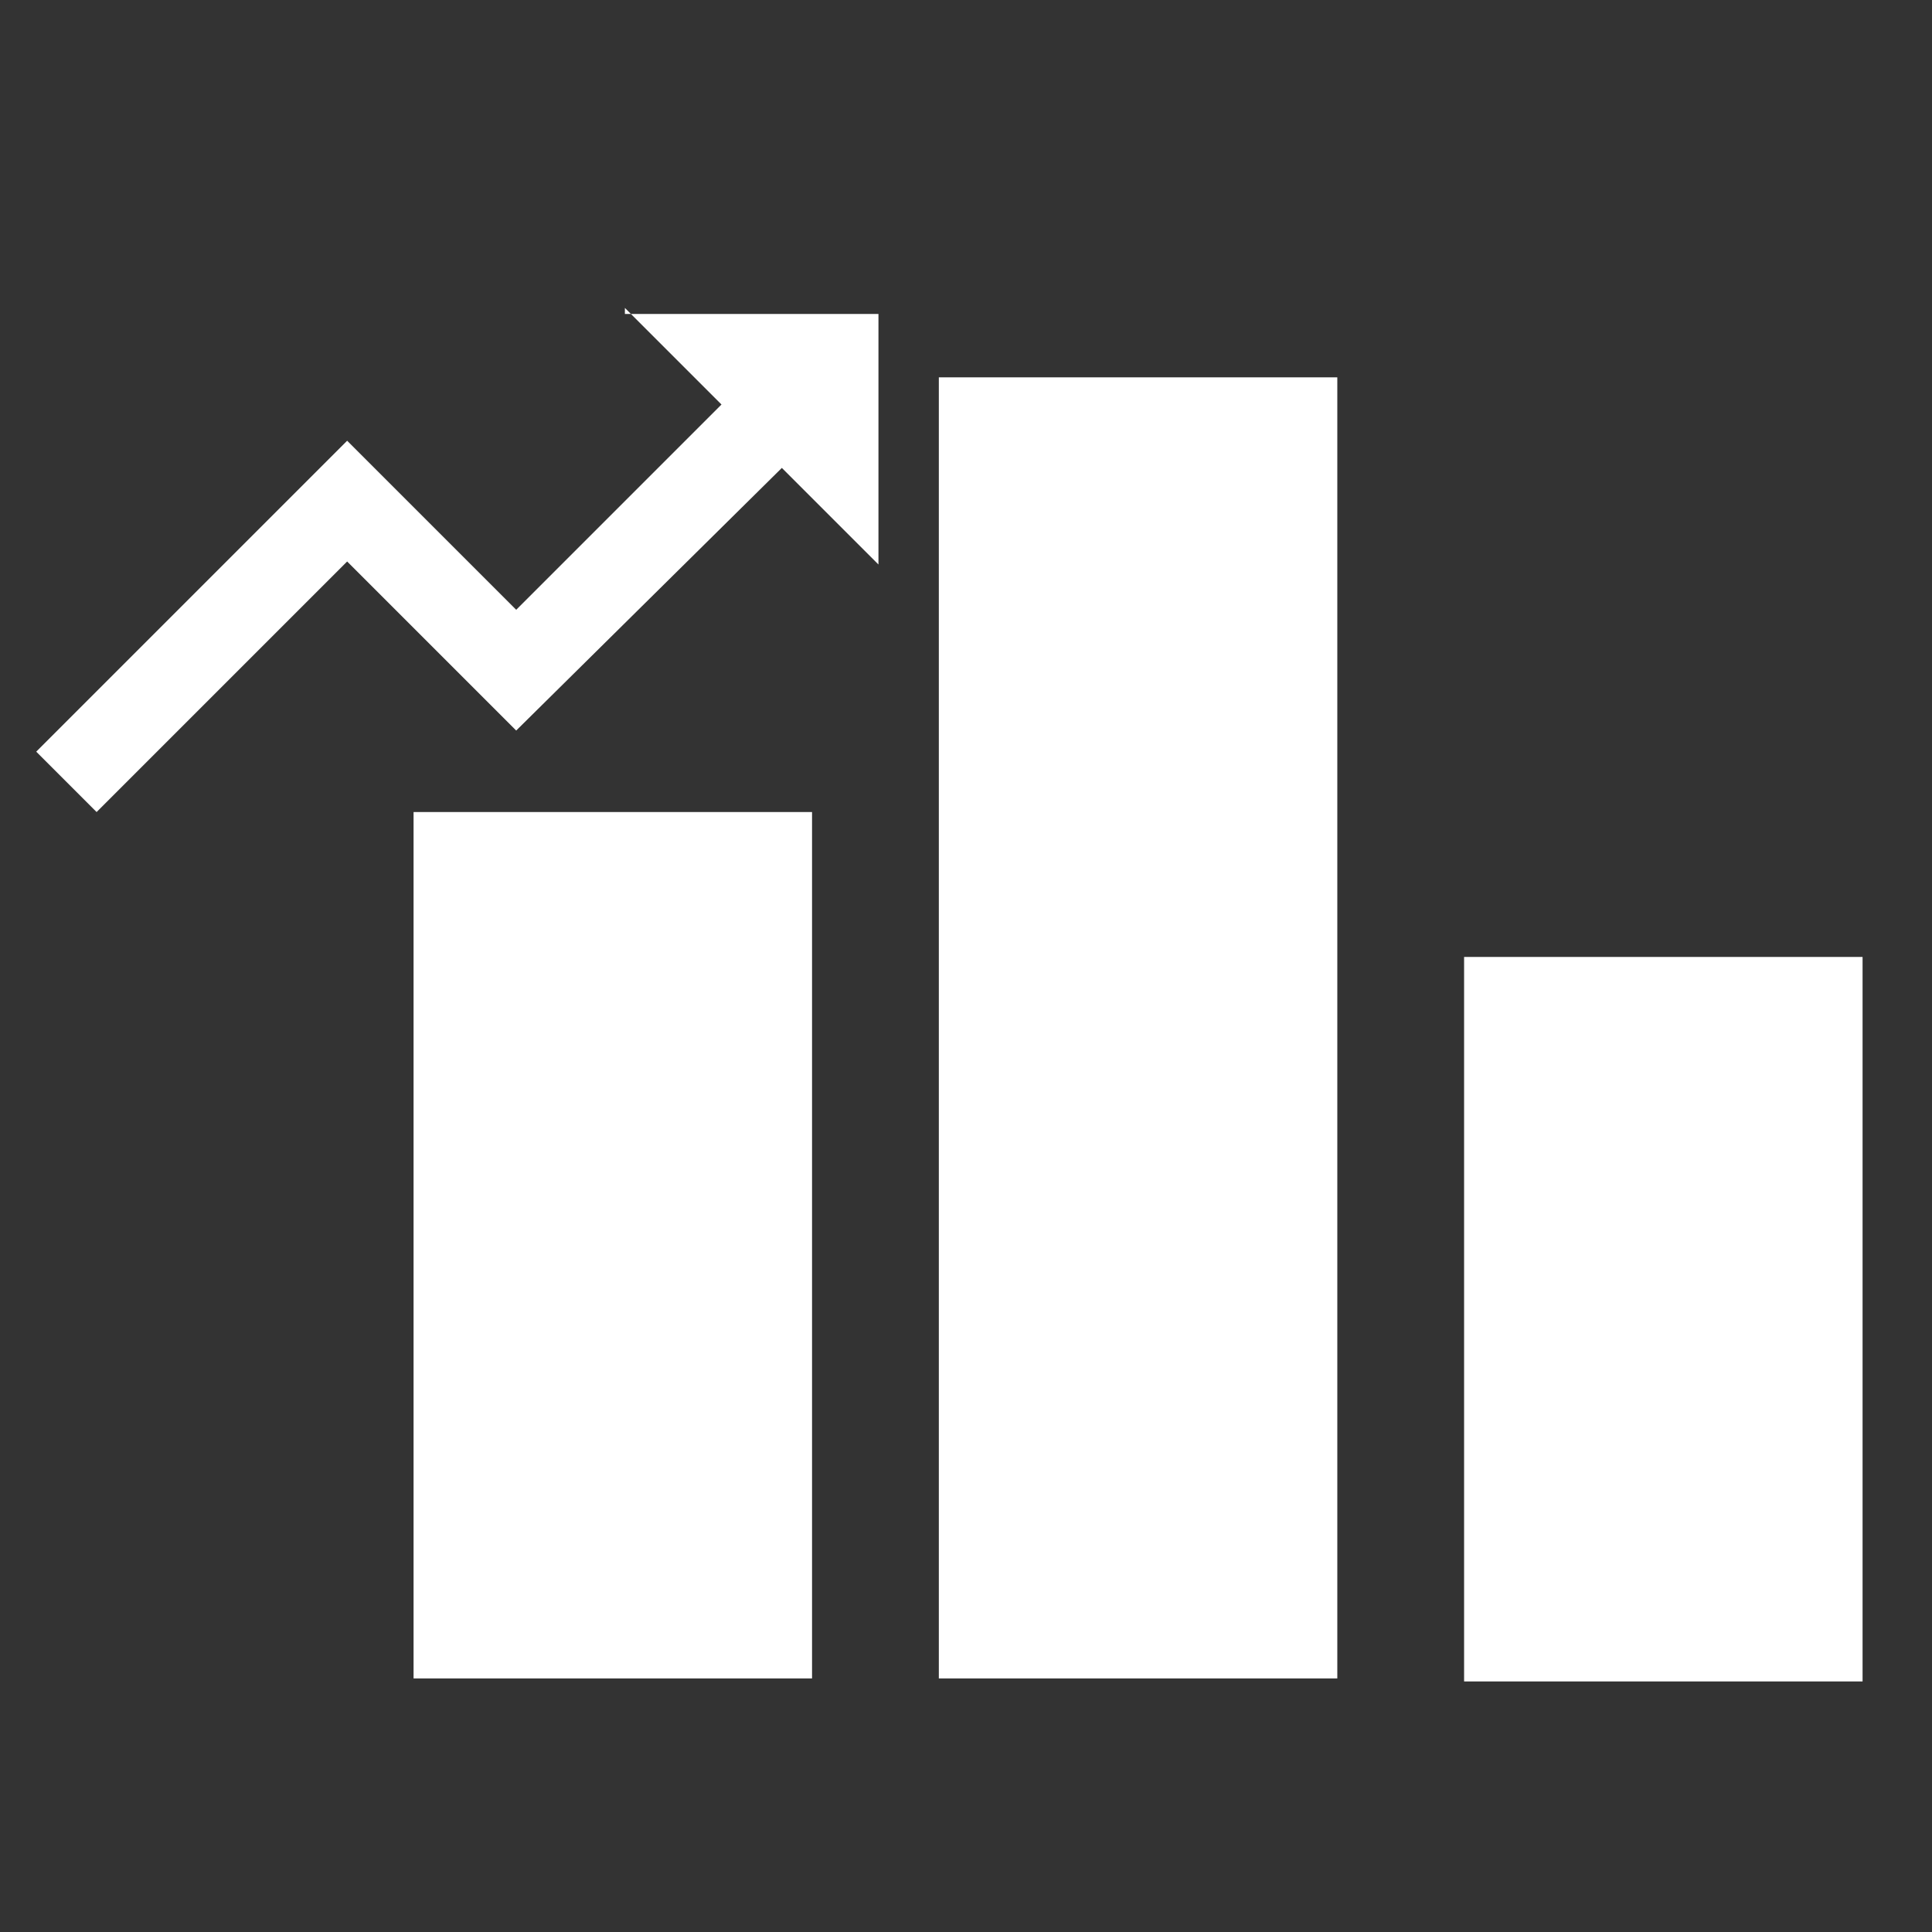
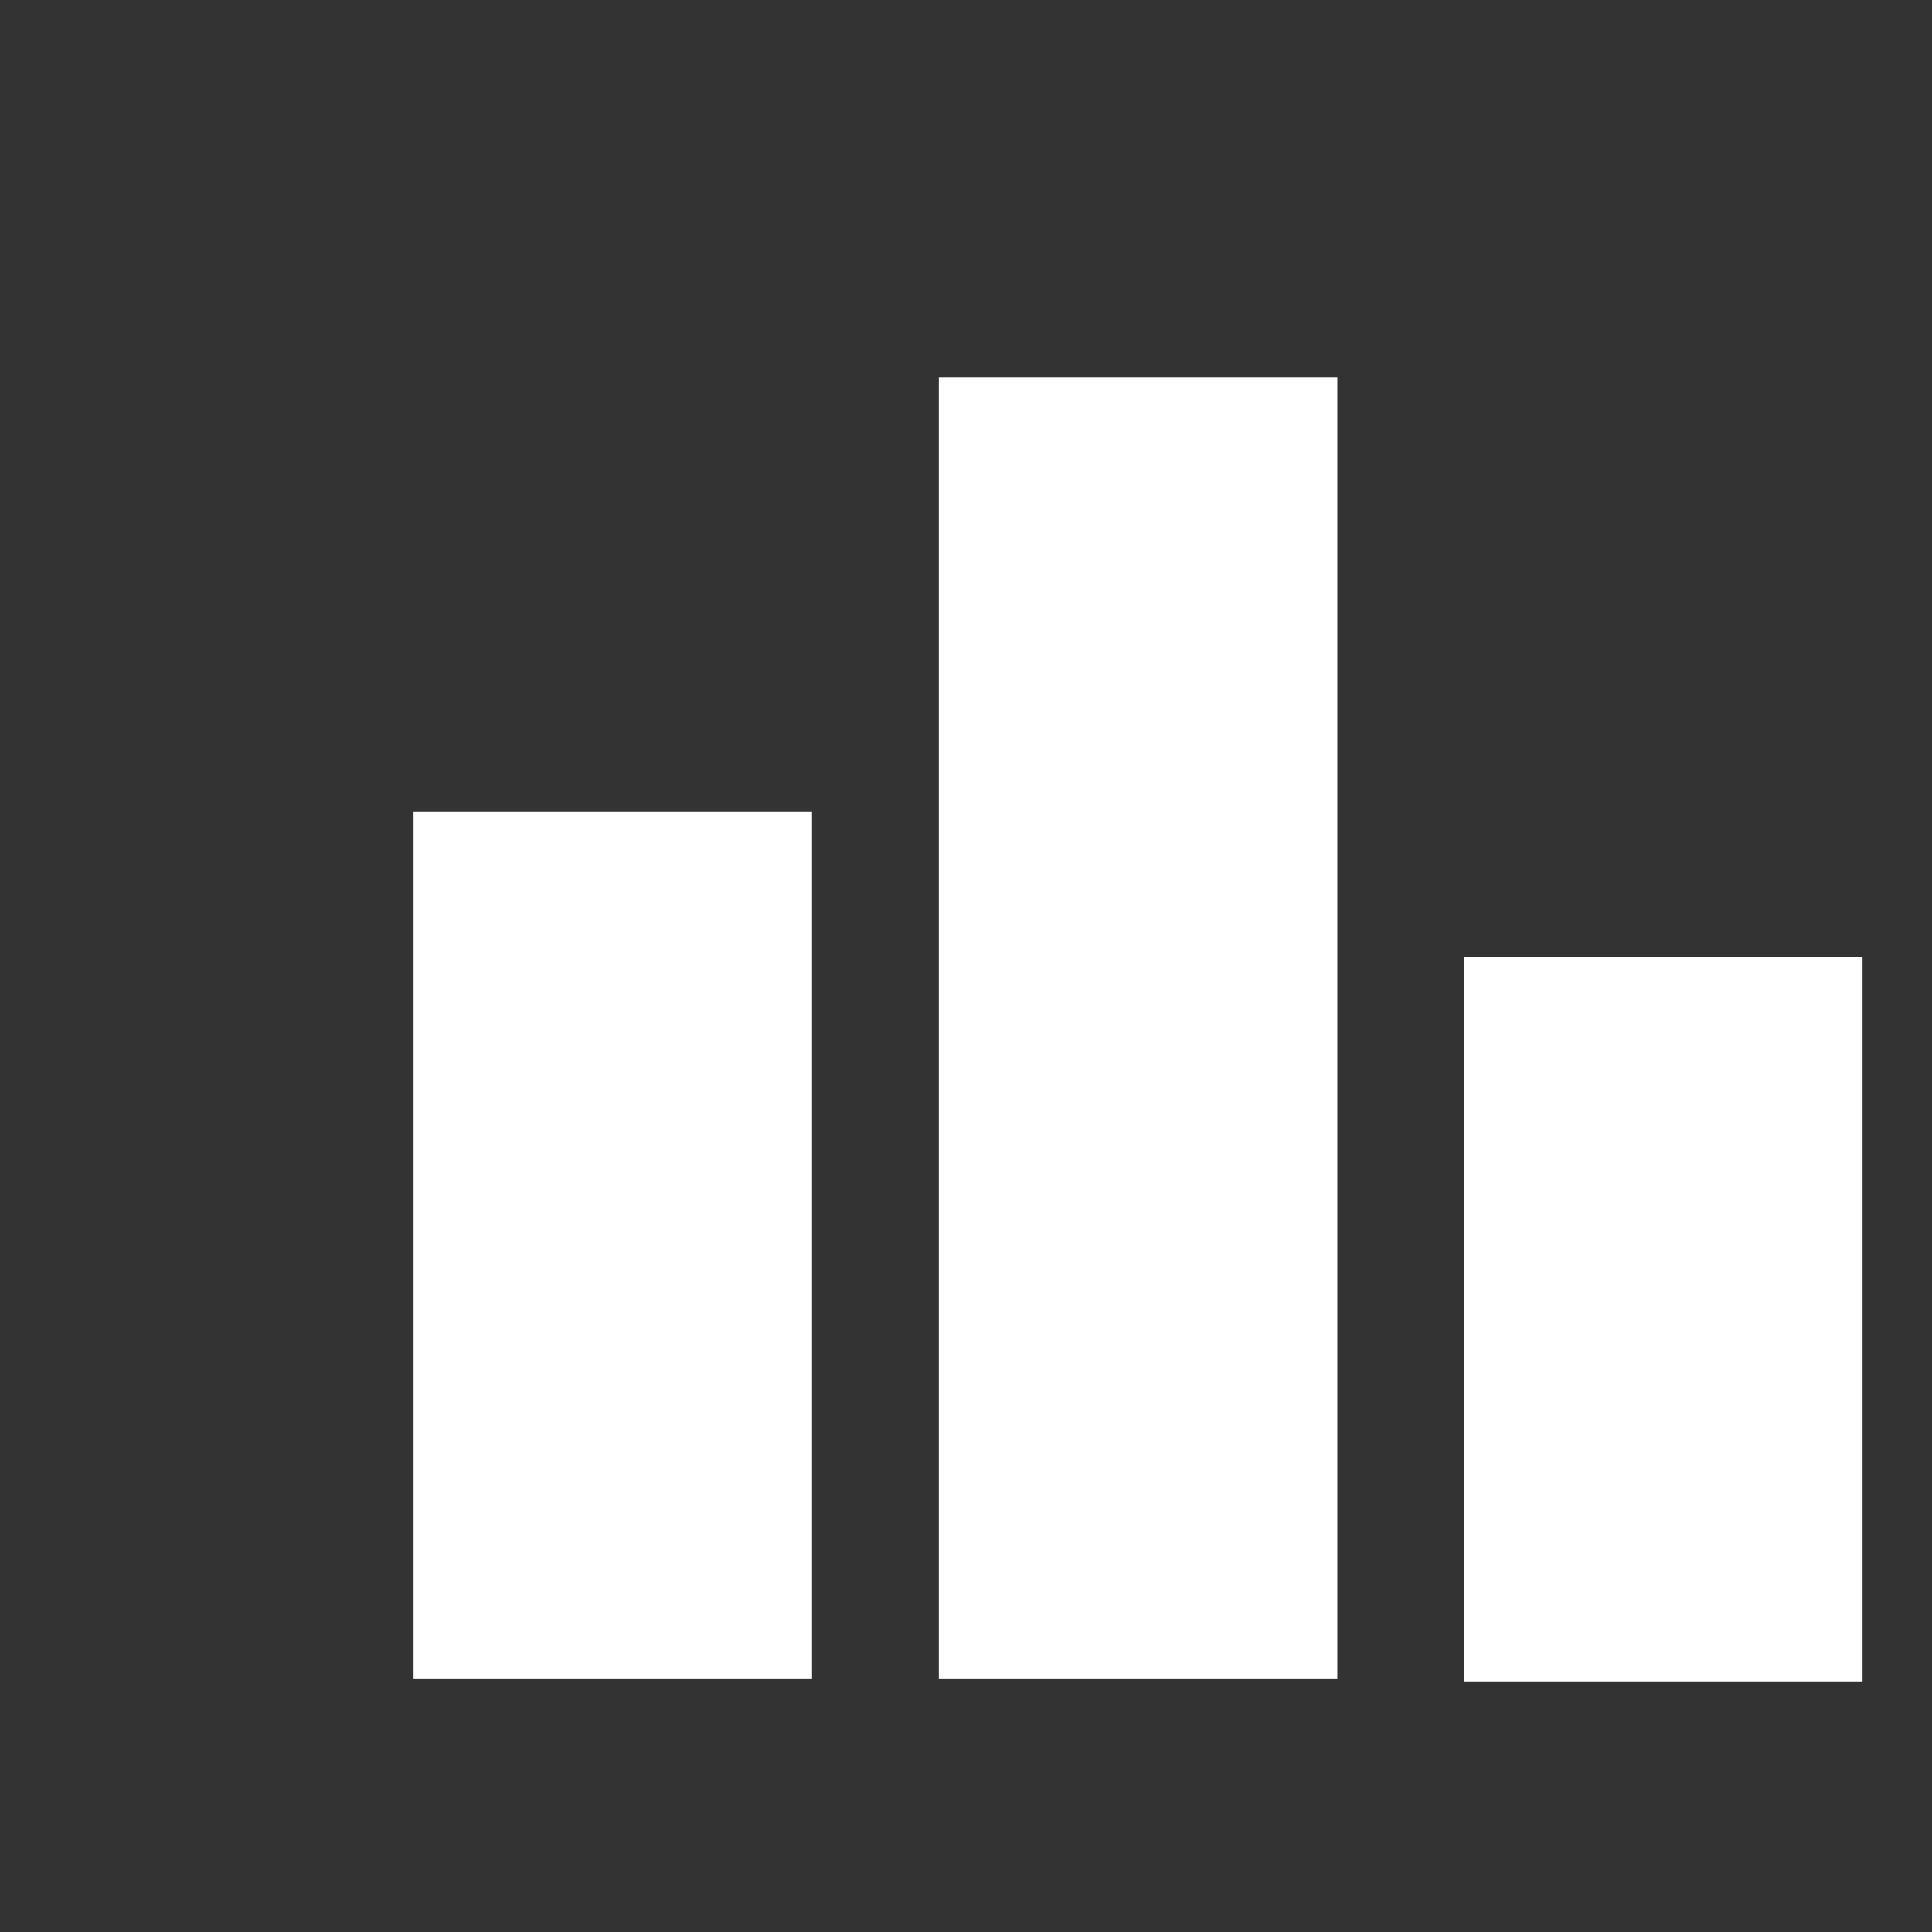
<svg xmlns="http://www.w3.org/2000/svg" version="1.1" id="Camada_1" x="0px" y="0px" viewBox="0 0 64 64" style="enable-background:new 0 0 64 64;" xml:space="preserve">
  <rect x="0" y="0" width="64" height="64" fill="#333333" stroke="none" />
  <style type="text/css">
	.st0{fill:#FFFFFF;}
</style>
  <g>
    <path class="st0" d="M26.9,55.6H13.7V26.9h13.2V55.6z M44.3,12.5H31.1v43.1h13.2V12.5z M61.7,31.7H48.5v24h13.2V31.7z" />
  </g>
-   <path class="st0" d="M20.7,10.2l3.2,3.2l-6.8,6.8l-5.6-5.6L1.2,24.9l2,2l8.3-8.3l5.6,5.6l8.8-8.7l3.2,3.2v-8.3h-8.4  C20.7,10.4,20.7,10.2,20.7,10.2z" />
</svg>